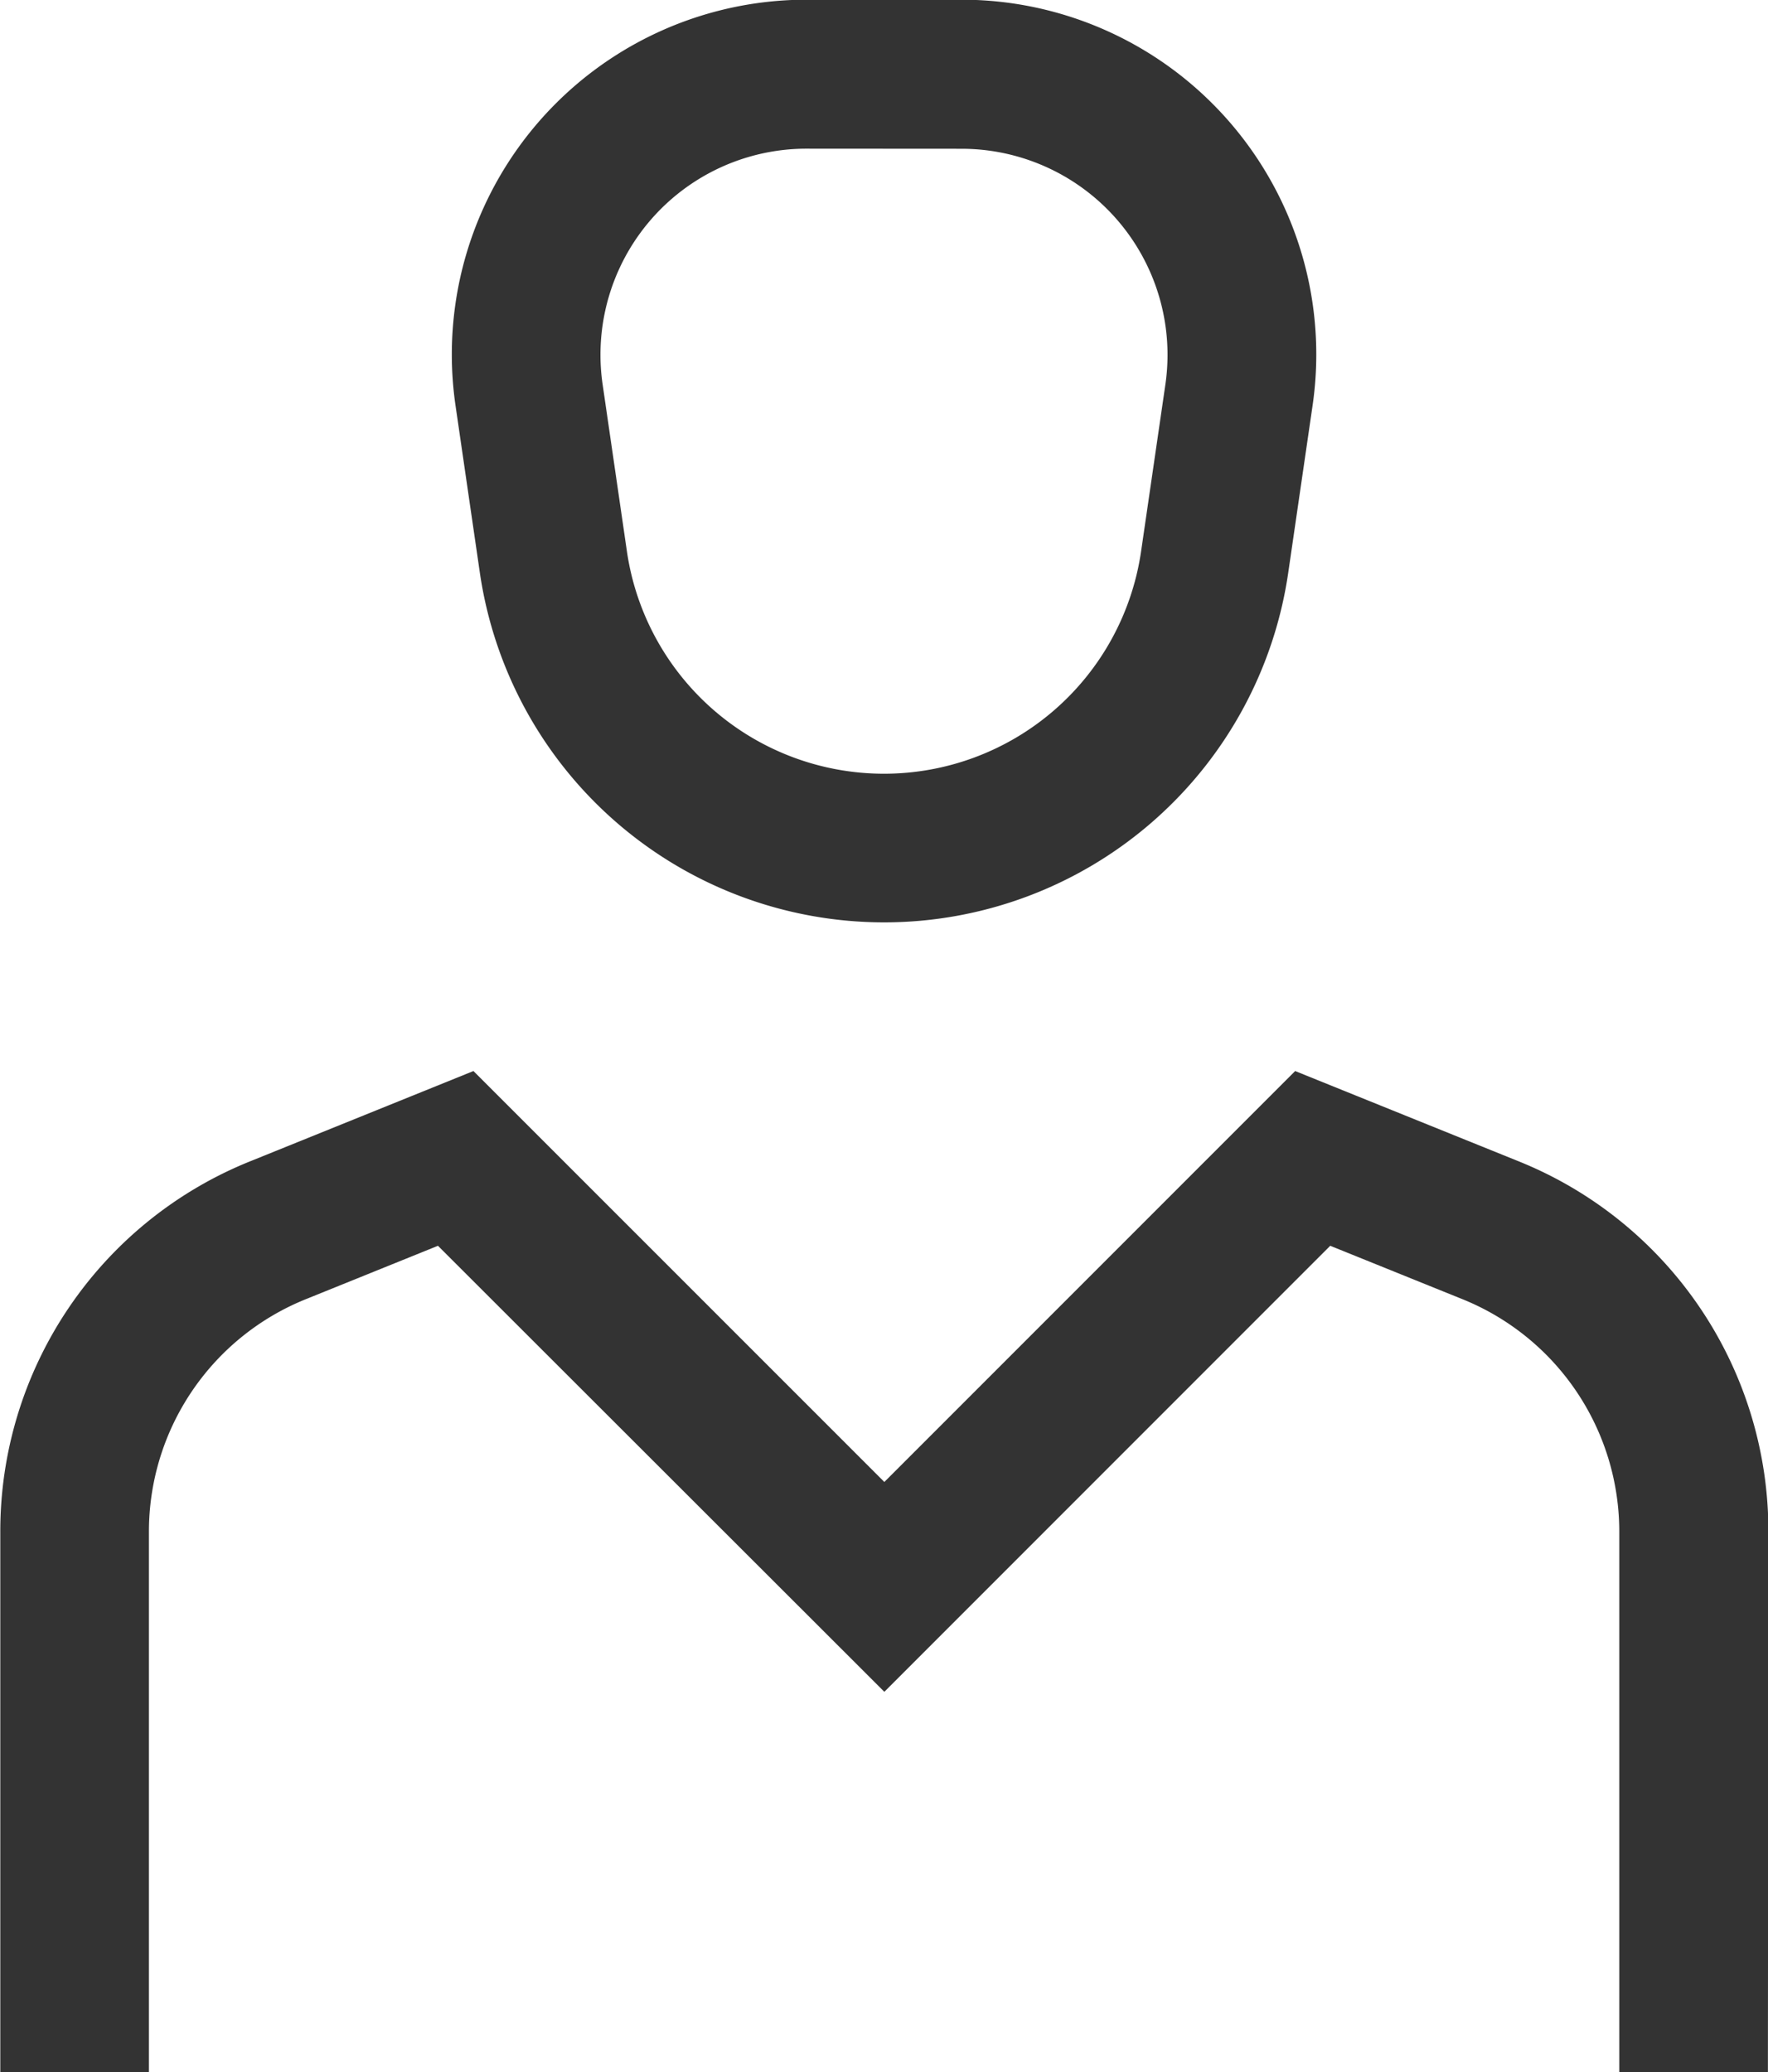
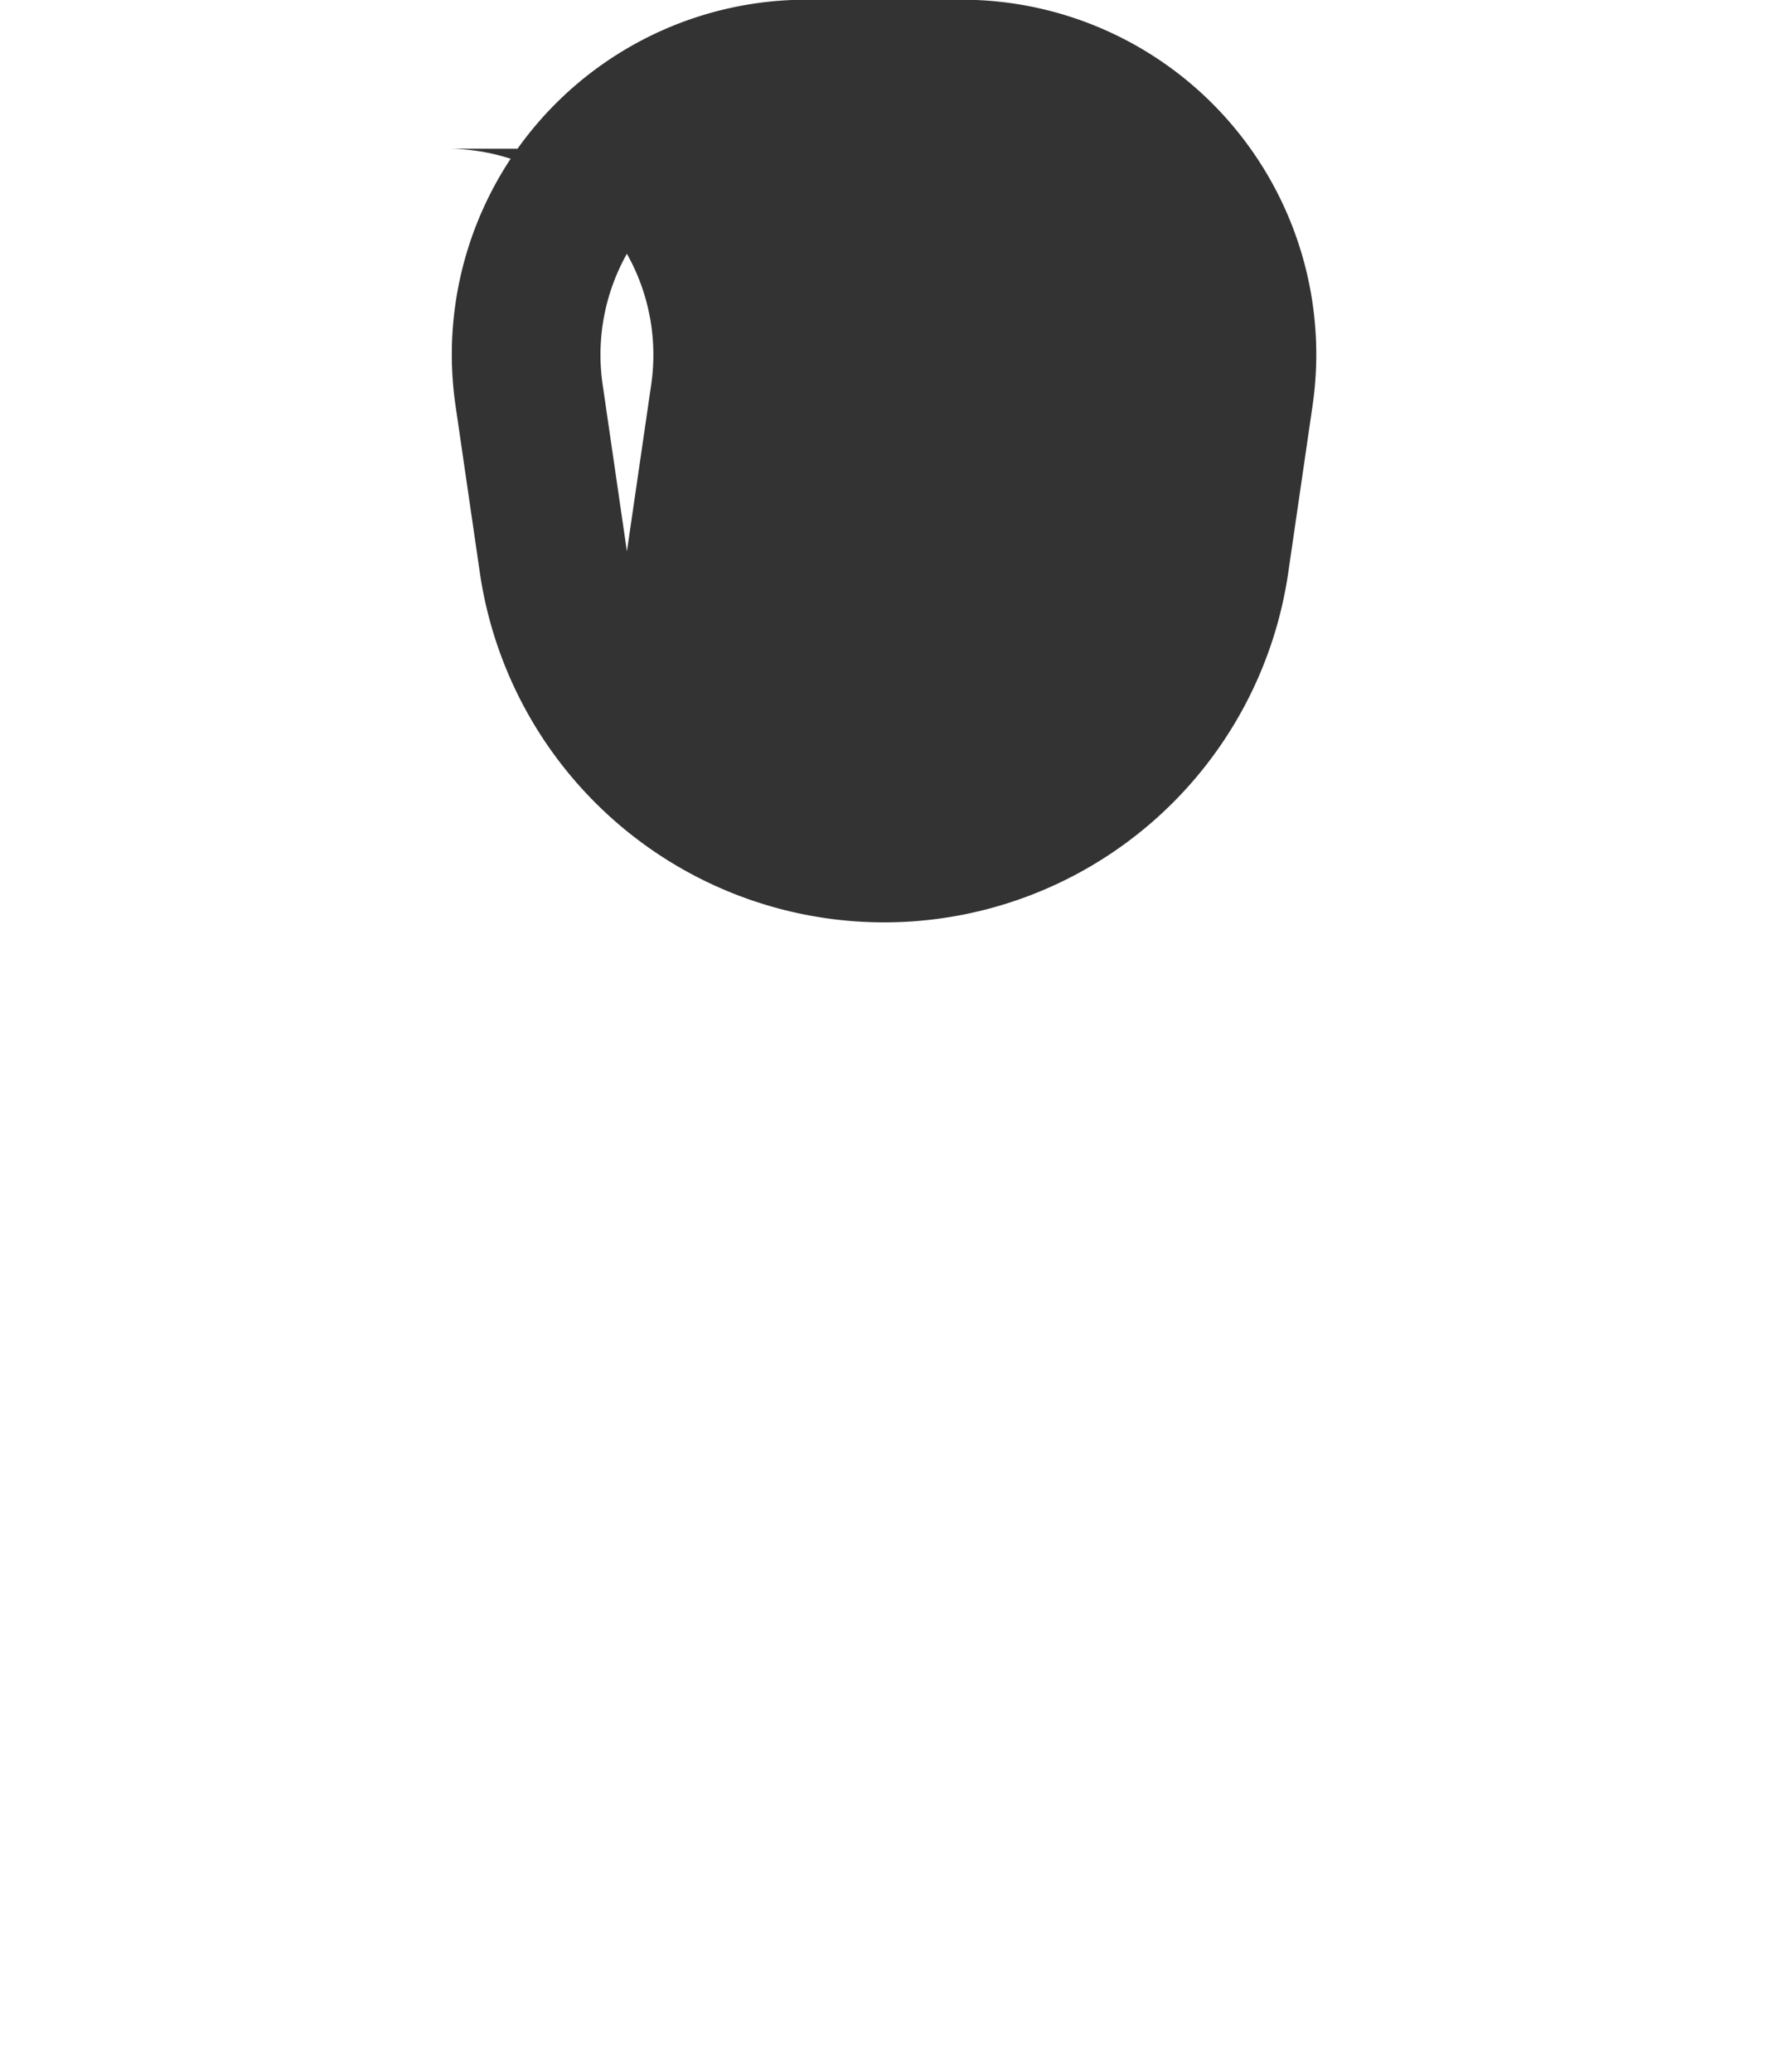
<svg xmlns="http://www.w3.org/2000/svg" width="17.843" height="20.908" viewBox="0 0 17.843 20.908">
  <g transform="translate(-754.958 -1325.142)">
-     <path d="M763.324,1334.448a4.124,4.124,0,0,1-4.079-3.526l-.245-1.683a3.579,3.579,0,0,1,3.542-4.1h1.564a3.579,3.579,0,0,1,3.542,4.1l-.245,1.682a4.122,4.122,0,0,1-4.078,3.527Zm-.782-7.806a2.079,2.079,0,0,0-2.058,2.38l.245,1.683a2.622,2.622,0,0,0,5.189,0l.245-1.682a2.079,2.079,0,0,0-2.057-2.38Z" transform="translate(0.556 0)" fill="#333" />
-     <path d="M772.8,1344.715h-1.5v-5.447a2.529,2.529,0,0,0-1.587-2.355l-1.33-.537-4.5,4.5-4.505-4.5-1.329.537a2.528,2.528,0,0,0-1.588,2.355v5.447h-1.5v-5.447a4.022,4.022,0,0,1,2.526-3.746l2.249-.909,4.147,4.146,4.146-4.146,2.251.909a4.022,4.022,0,0,1,2.525,3.746Z" transform="translate(0 1.335)" fill="#333" />
+     <path d="M763.324,1334.448a4.124,4.124,0,0,1-4.079-3.526l-.245-1.683a3.579,3.579,0,0,1,3.542-4.1h1.564a3.579,3.579,0,0,1,3.542,4.1l-.245,1.682a4.122,4.122,0,0,1-4.078,3.527Zm-.782-7.806a2.079,2.079,0,0,0-2.058,2.38l.245,1.683l.245-1.682a2.079,2.079,0,0,0-2.057-2.38Z" transform="translate(0.556 0)" fill="#333" />
  </g>
</svg>